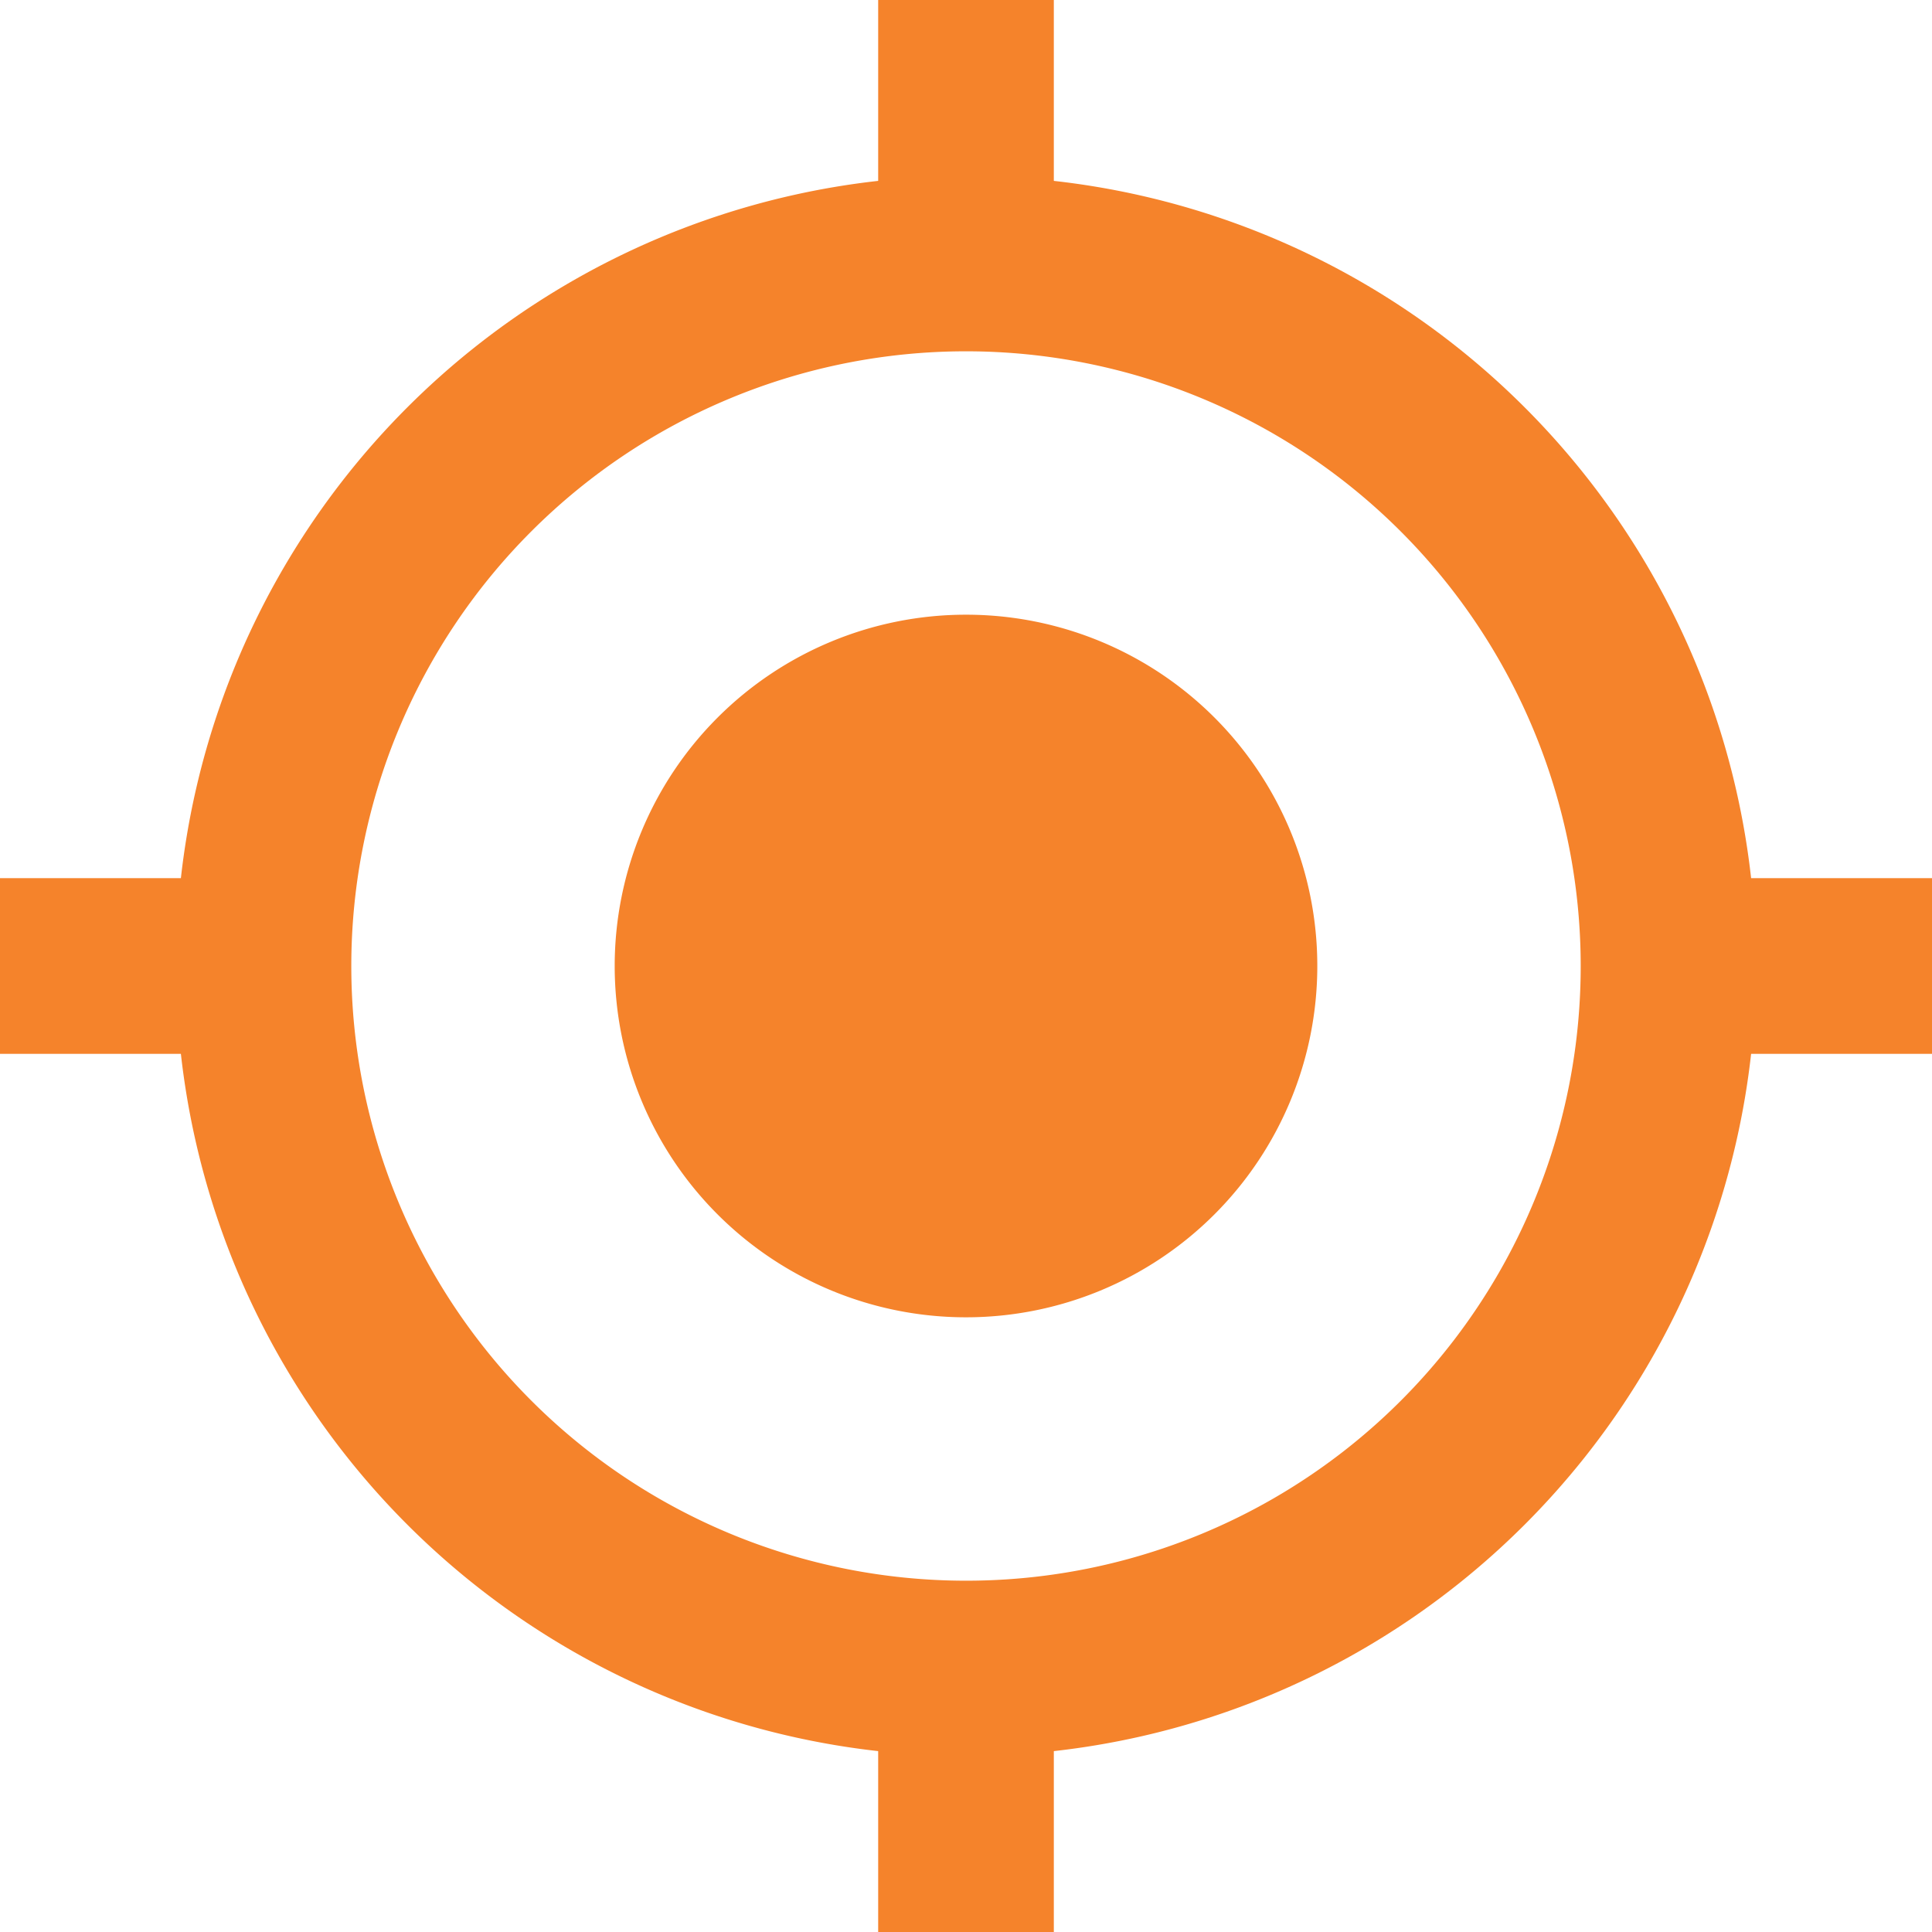
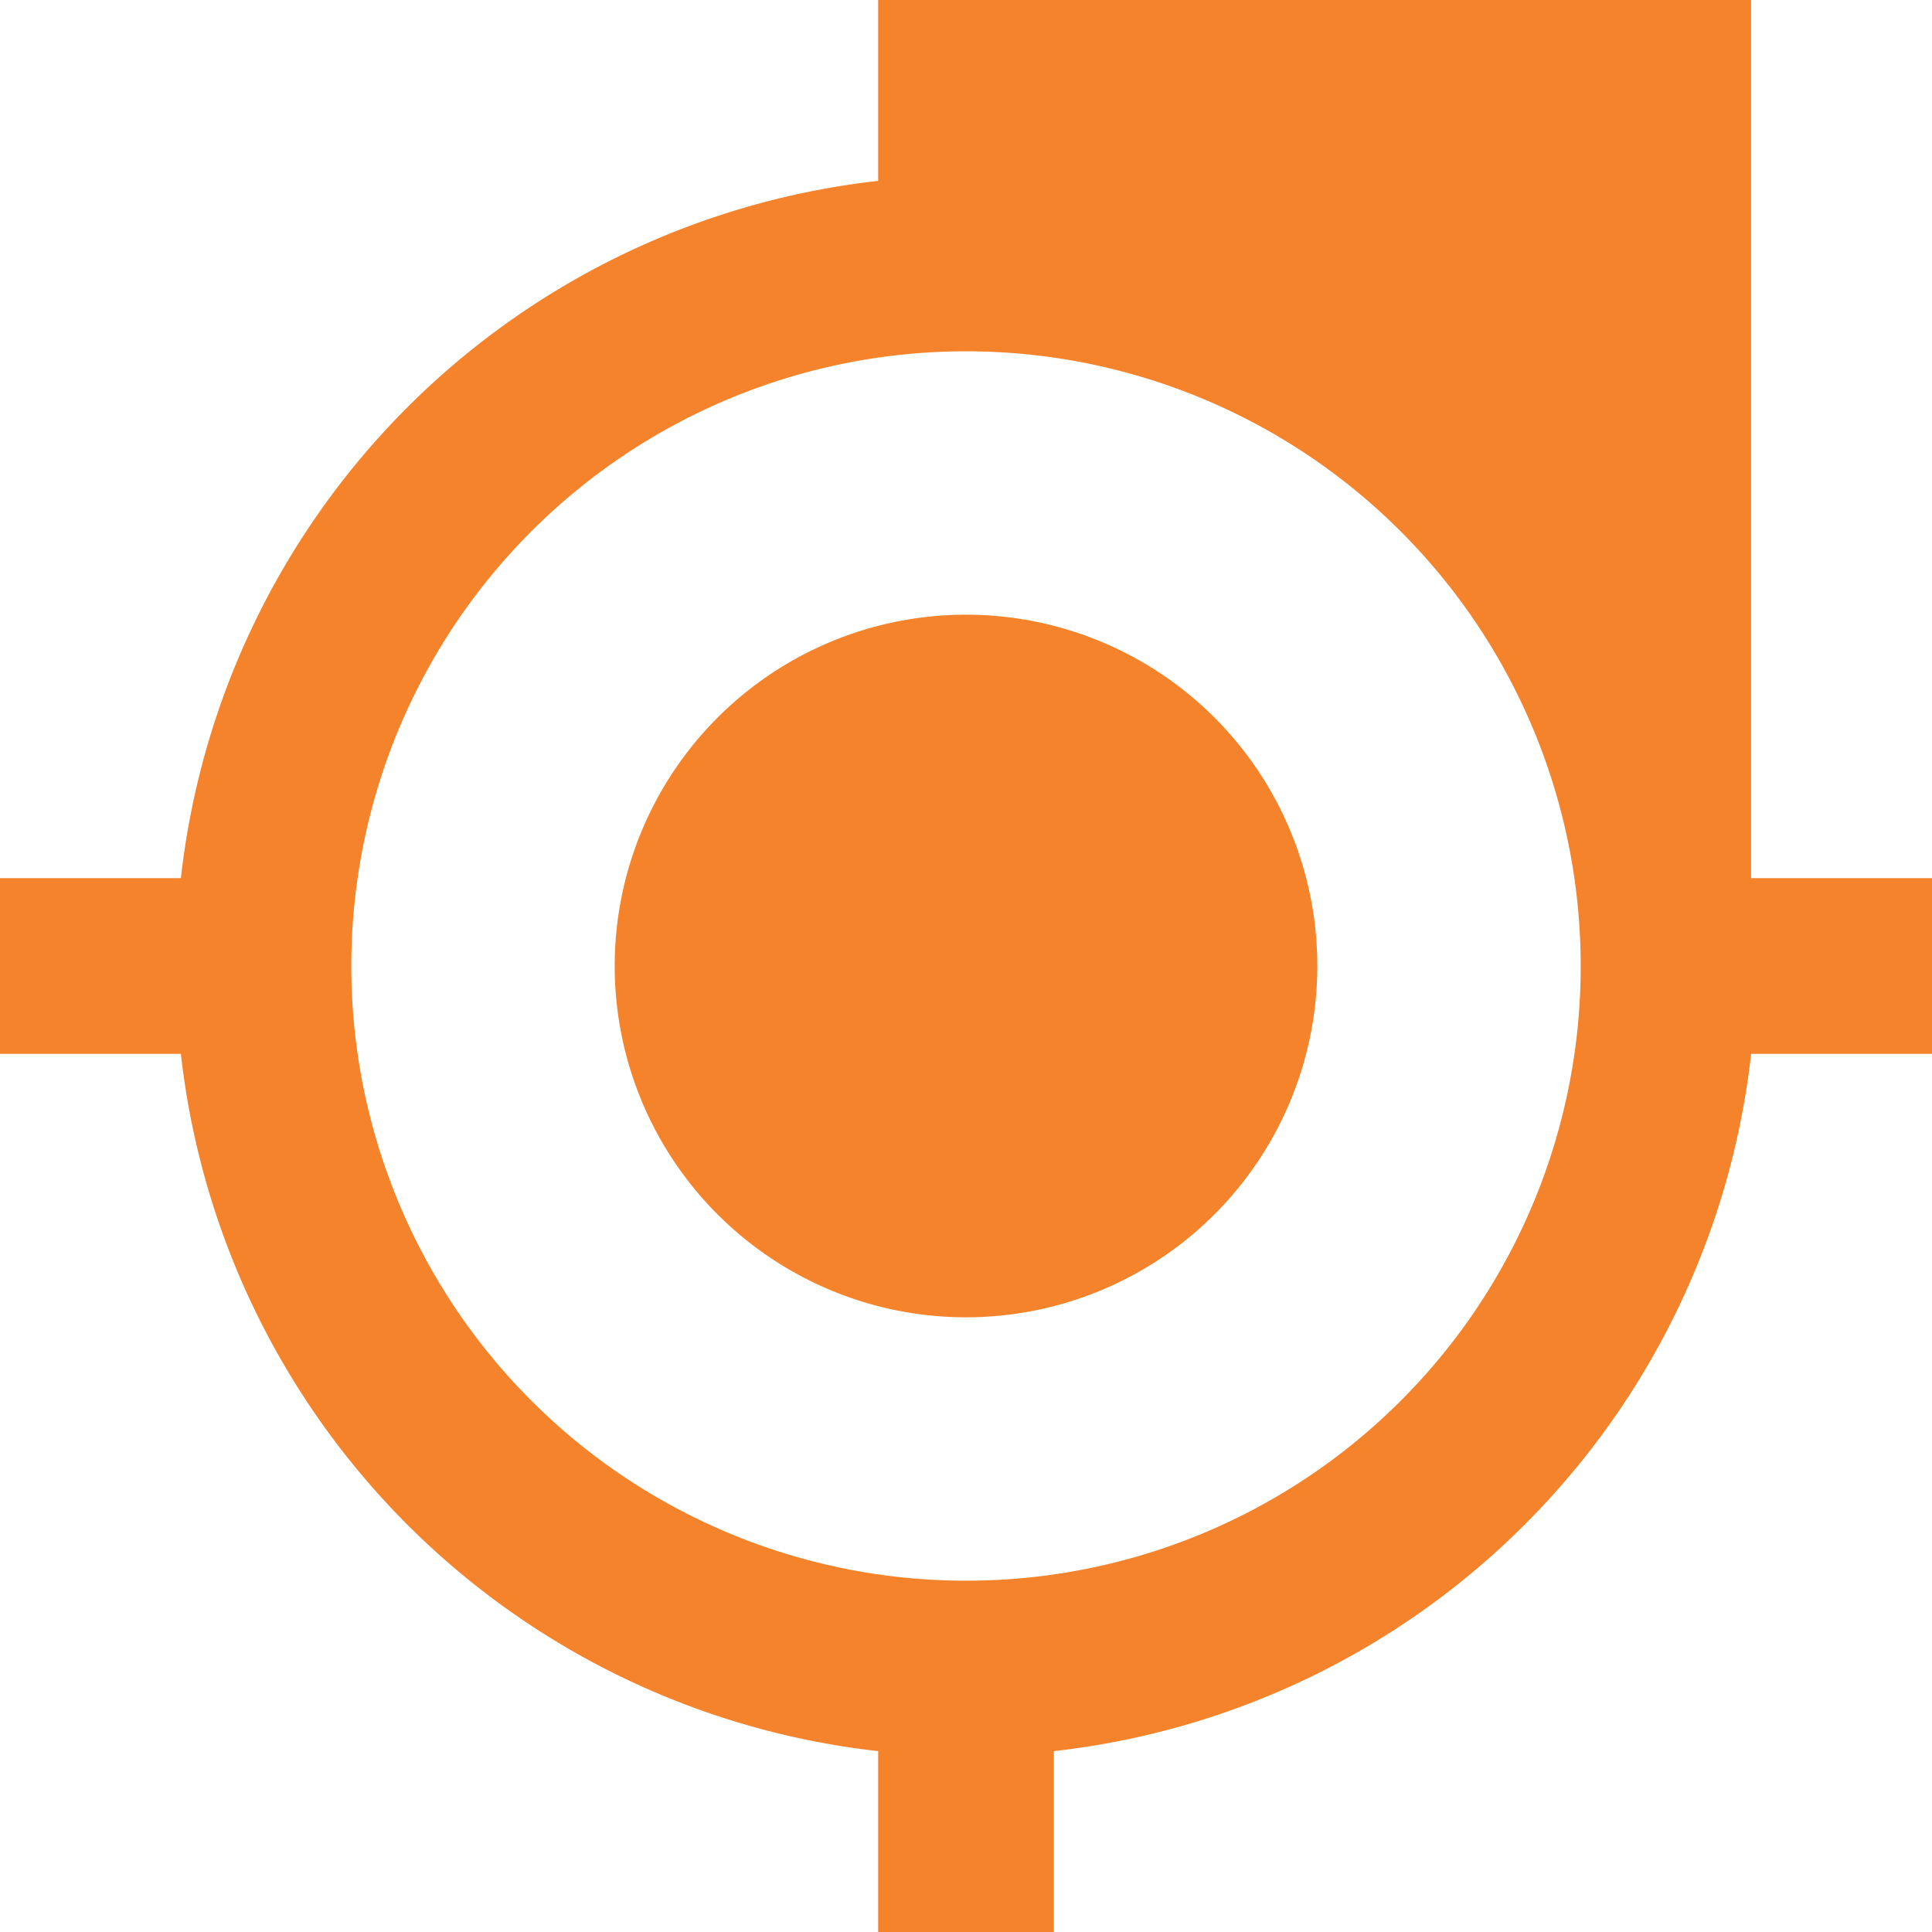
<svg xmlns="http://www.w3.org/2000/svg" width="24" height="24" viewBox="0 0 24 24">
-   <path id="Icon_material-my-location" data-name="Icon material-my-location" d="M13.5,9.136A4.364,4.364,0,1,0,17.864,13.5,4.362,4.362,0,0,0,13.5,9.136Zm9.753,3.273a9.812,9.812,0,0,0-8.662-8.662V1.5H12.409V3.747a9.812,9.812,0,0,0-8.662,8.662H1.5v2.182H3.747a9.812,9.812,0,0,0,8.662,8.662V25.5h2.182V23.253a9.812,9.812,0,0,0,8.662-8.662H25.5V12.409ZM13.5,21.136A7.636,7.636,0,1,1,21.136,13.5,7.631,7.631,0,0,1,13.5,21.136Z" transform="translate(-1.5 -1.5)" fill="#f5832b" />
+   <path id="Icon_material-my-location" data-name="Icon material-my-location" d="M13.5,9.136A4.364,4.364,0,1,0,17.864,13.5,4.362,4.362,0,0,0,13.5,9.136Zm9.753,3.273V1.5H12.409V3.747a9.812,9.812,0,0,0-8.662,8.662H1.5v2.182H3.747a9.812,9.812,0,0,0,8.662,8.662V25.5h2.182V23.253a9.812,9.812,0,0,0,8.662-8.662H25.5V12.409ZM13.5,21.136A7.636,7.636,0,1,1,21.136,13.5,7.631,7.631,0,0,1,13.5,21.136Z" transform="translate(-1.5 -1.5)" fill="#f5832b" />
</svg>